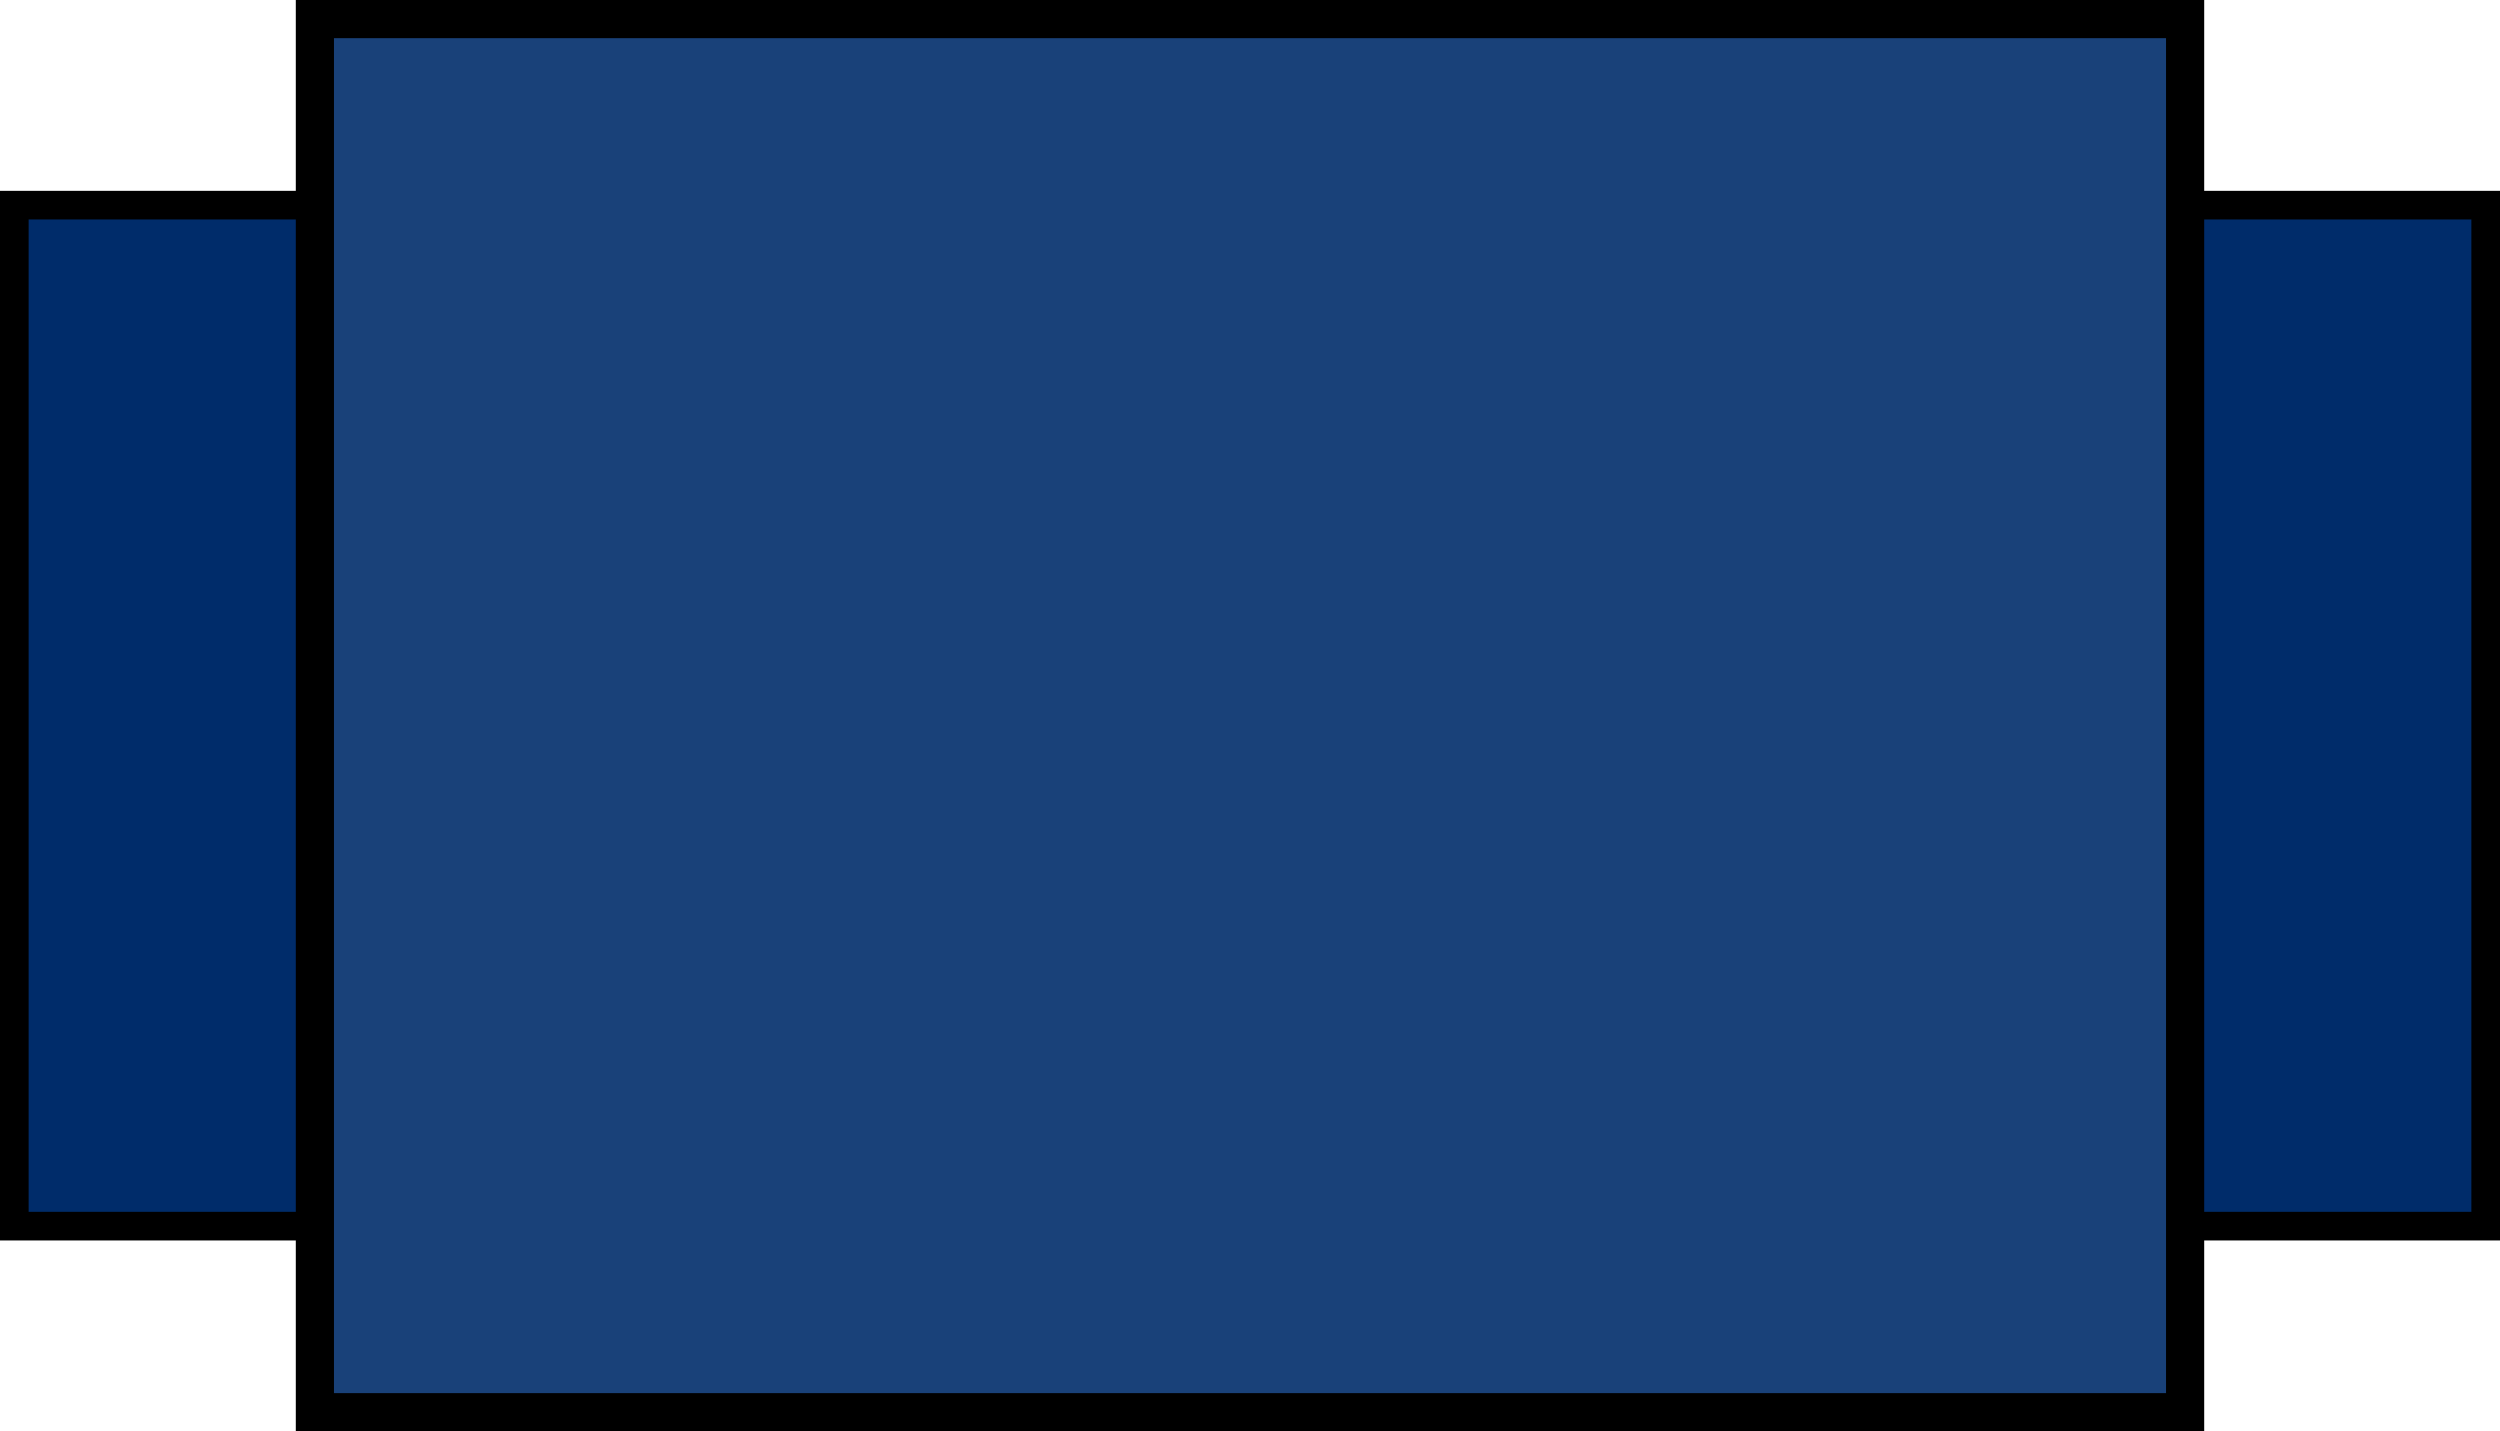
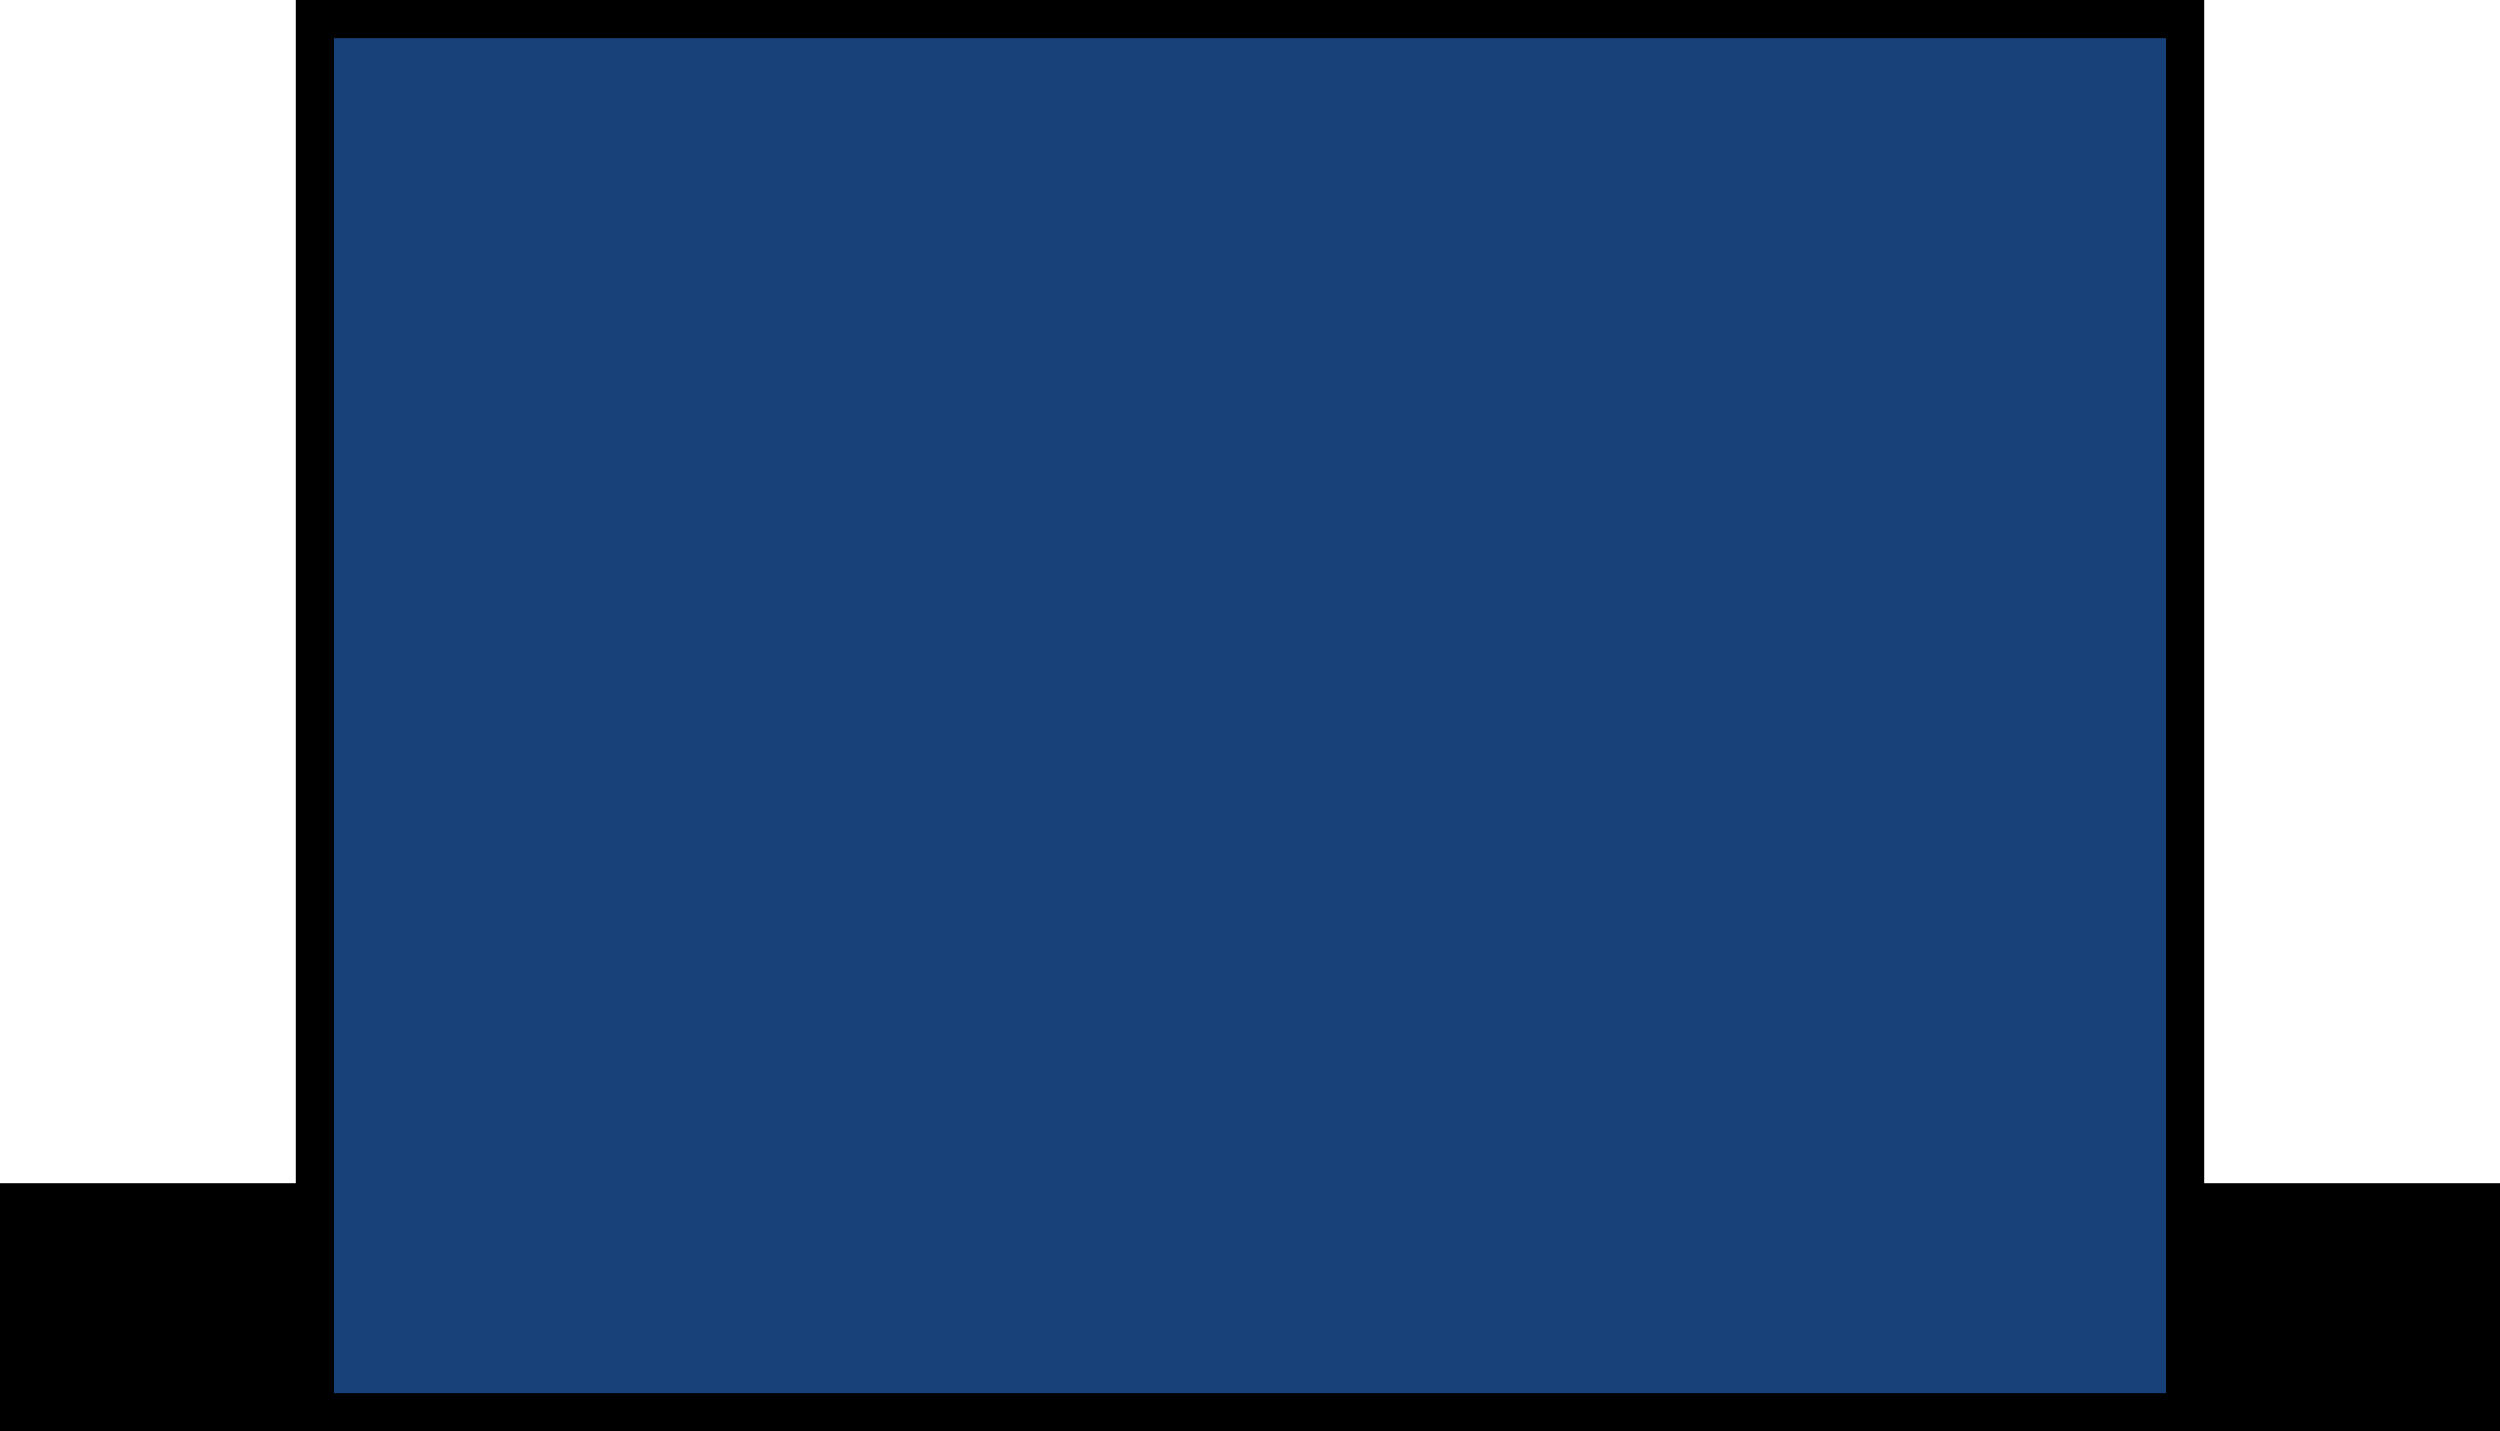
<svg xmlns="http://www.w3.org/2000/svg" id="Layer_1" viewBox="0 0 524 300">
  <defs>
    <style>.cls-1{fill:#194179;}.cls-2{fill:#002c6a;}</style>
  </defs>
  <g>
-     <rect class="cls-2" x="3" y="43" width="518" height="214" />
-     <path d="M518,46V254H6V46H518m6-6H0v220H524V40h0Z" />
+     <path d="M518,46V254H6H518m6-6H0v220H524V40h0Z" />
  </g>
  <g>
    <rect class="cls-1" x="66" y="4" width="392" height="292" />
    <path d="M454,8V292H70V8H454m8-8H62V300H462V0h0Z" />
  </g>
</svg>